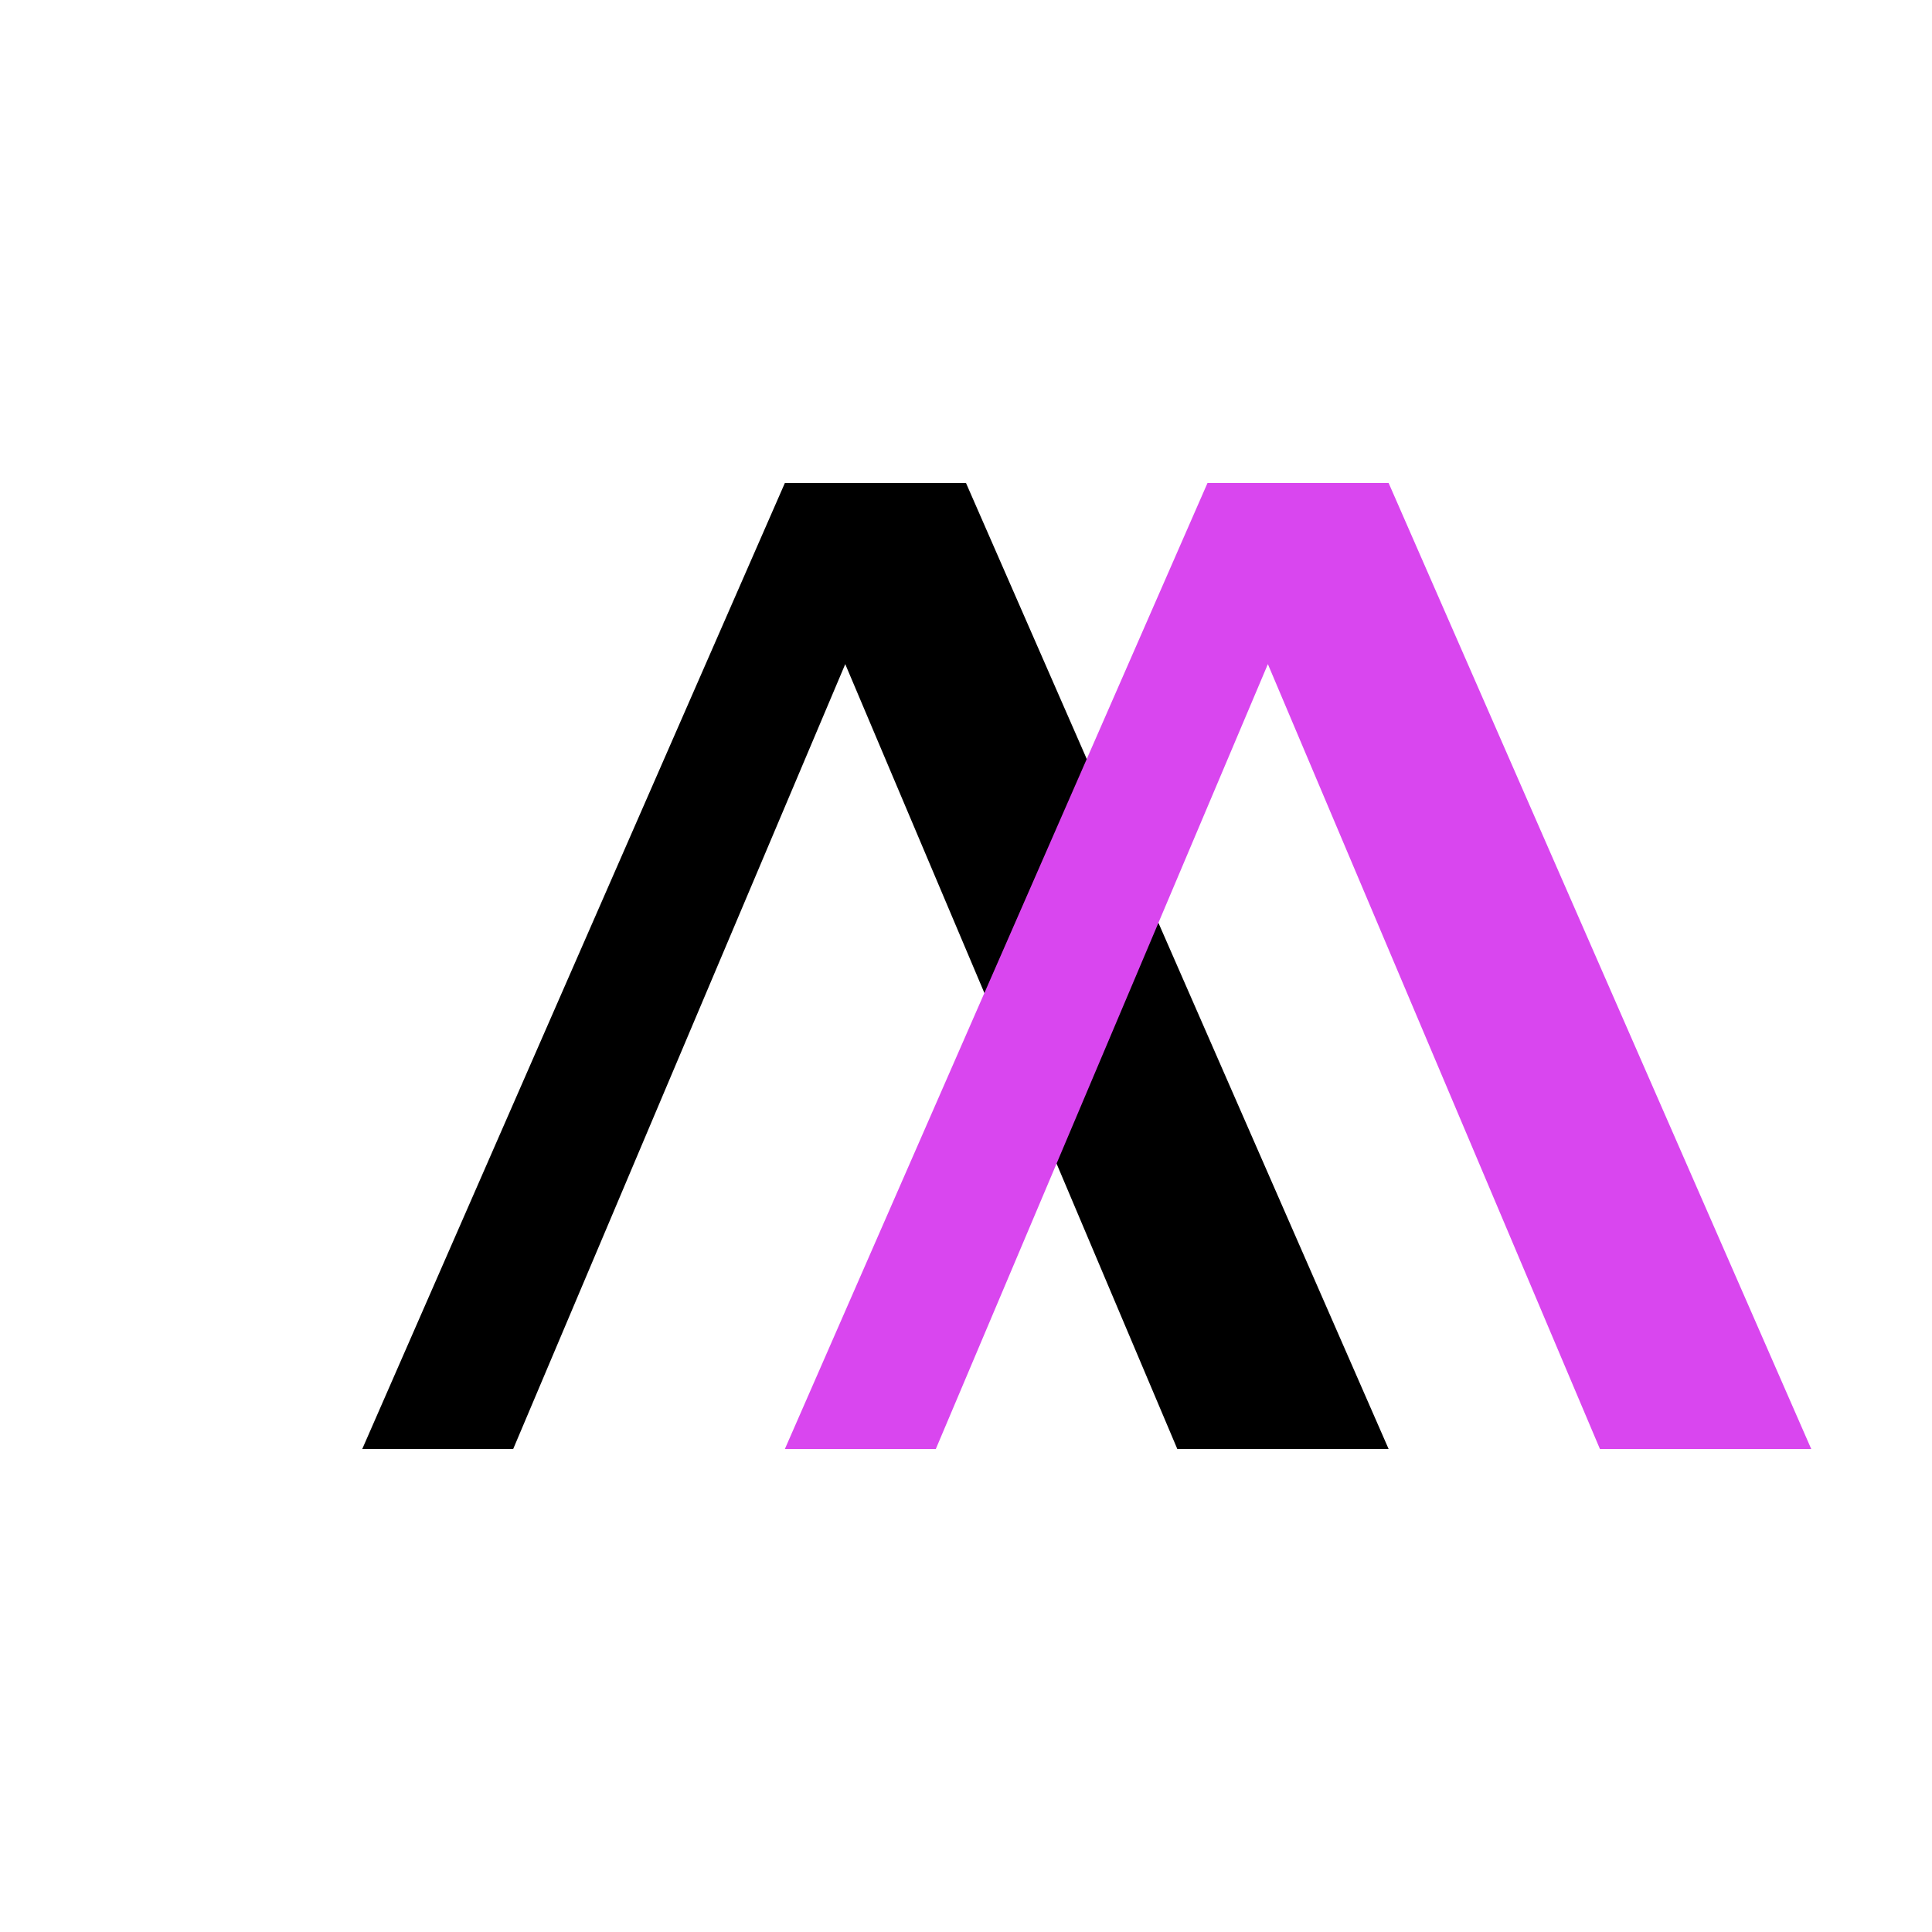
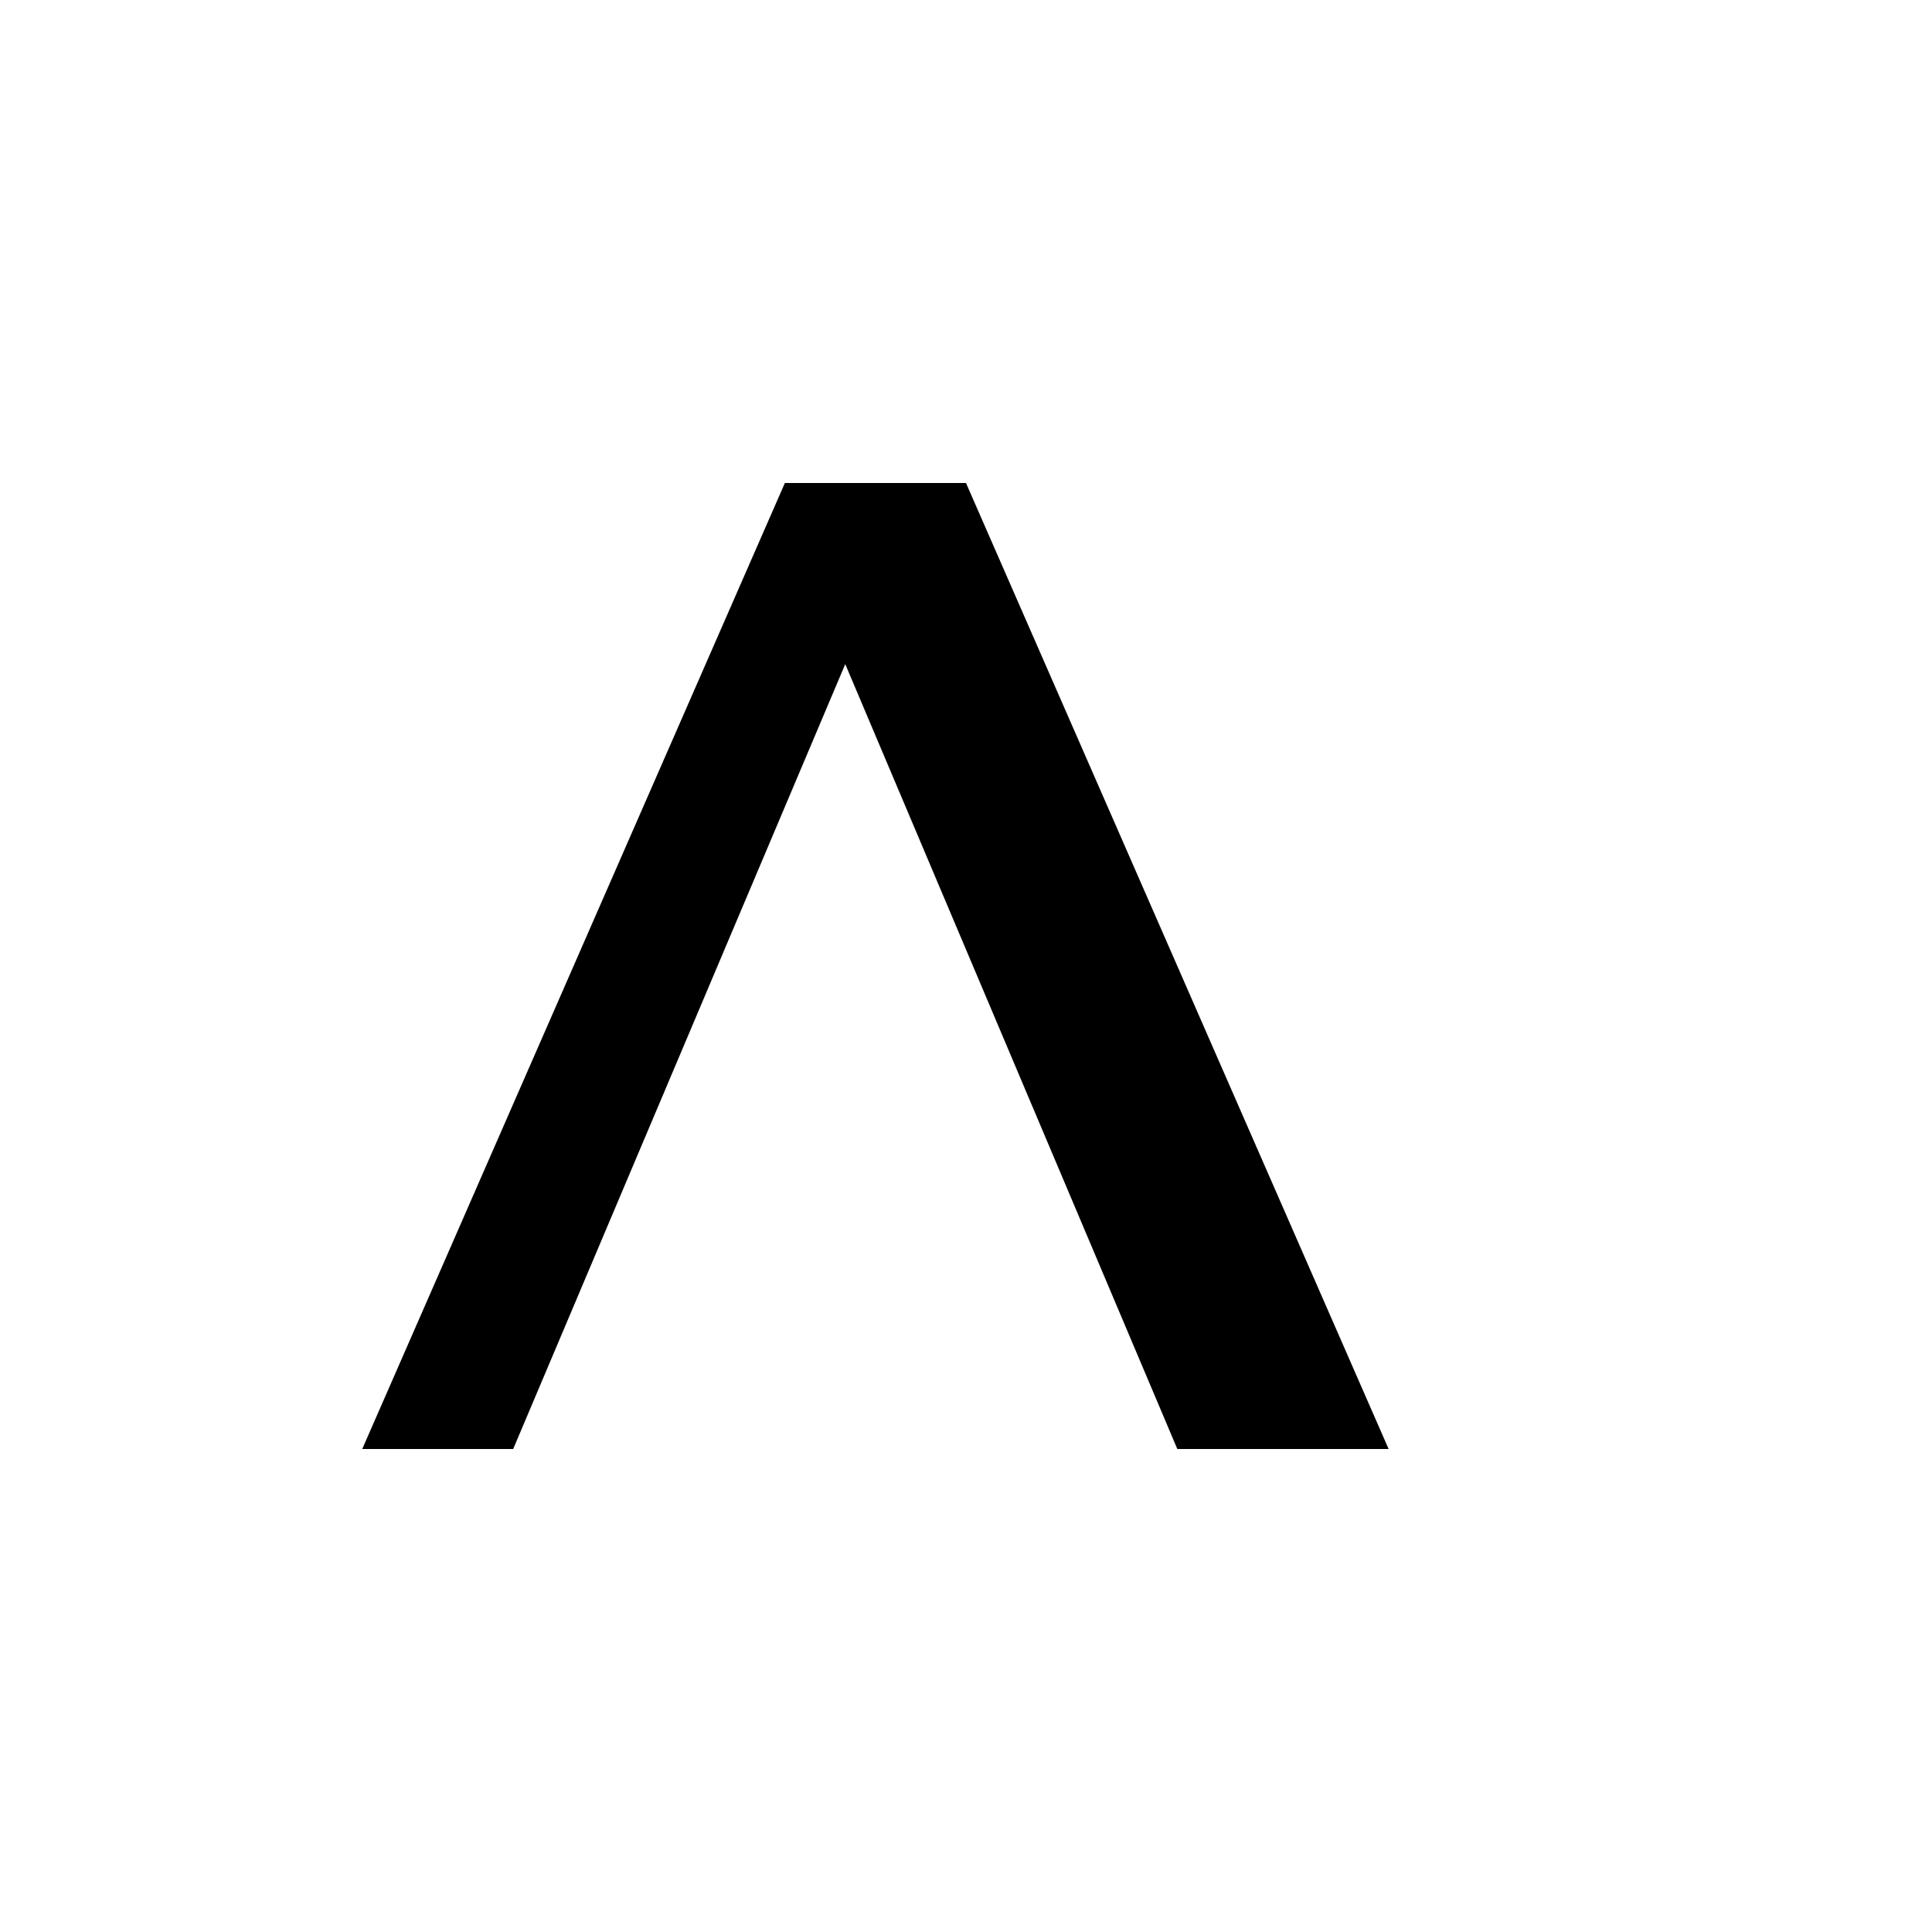
<svg xmlns="http://www.w3.org/2000/svg" width="32" height="32" viewBox="0 0 32 32" fill="none">
  <path d="M6 24L13 8H16L23 24H19.5L14 11L8.5 24H6Z" fill="black" />
-   <path d="M13 24L20 8H23L30 24H26.5L21 11L15.5 24H13Z" fill="#D946EF" />
</svg>